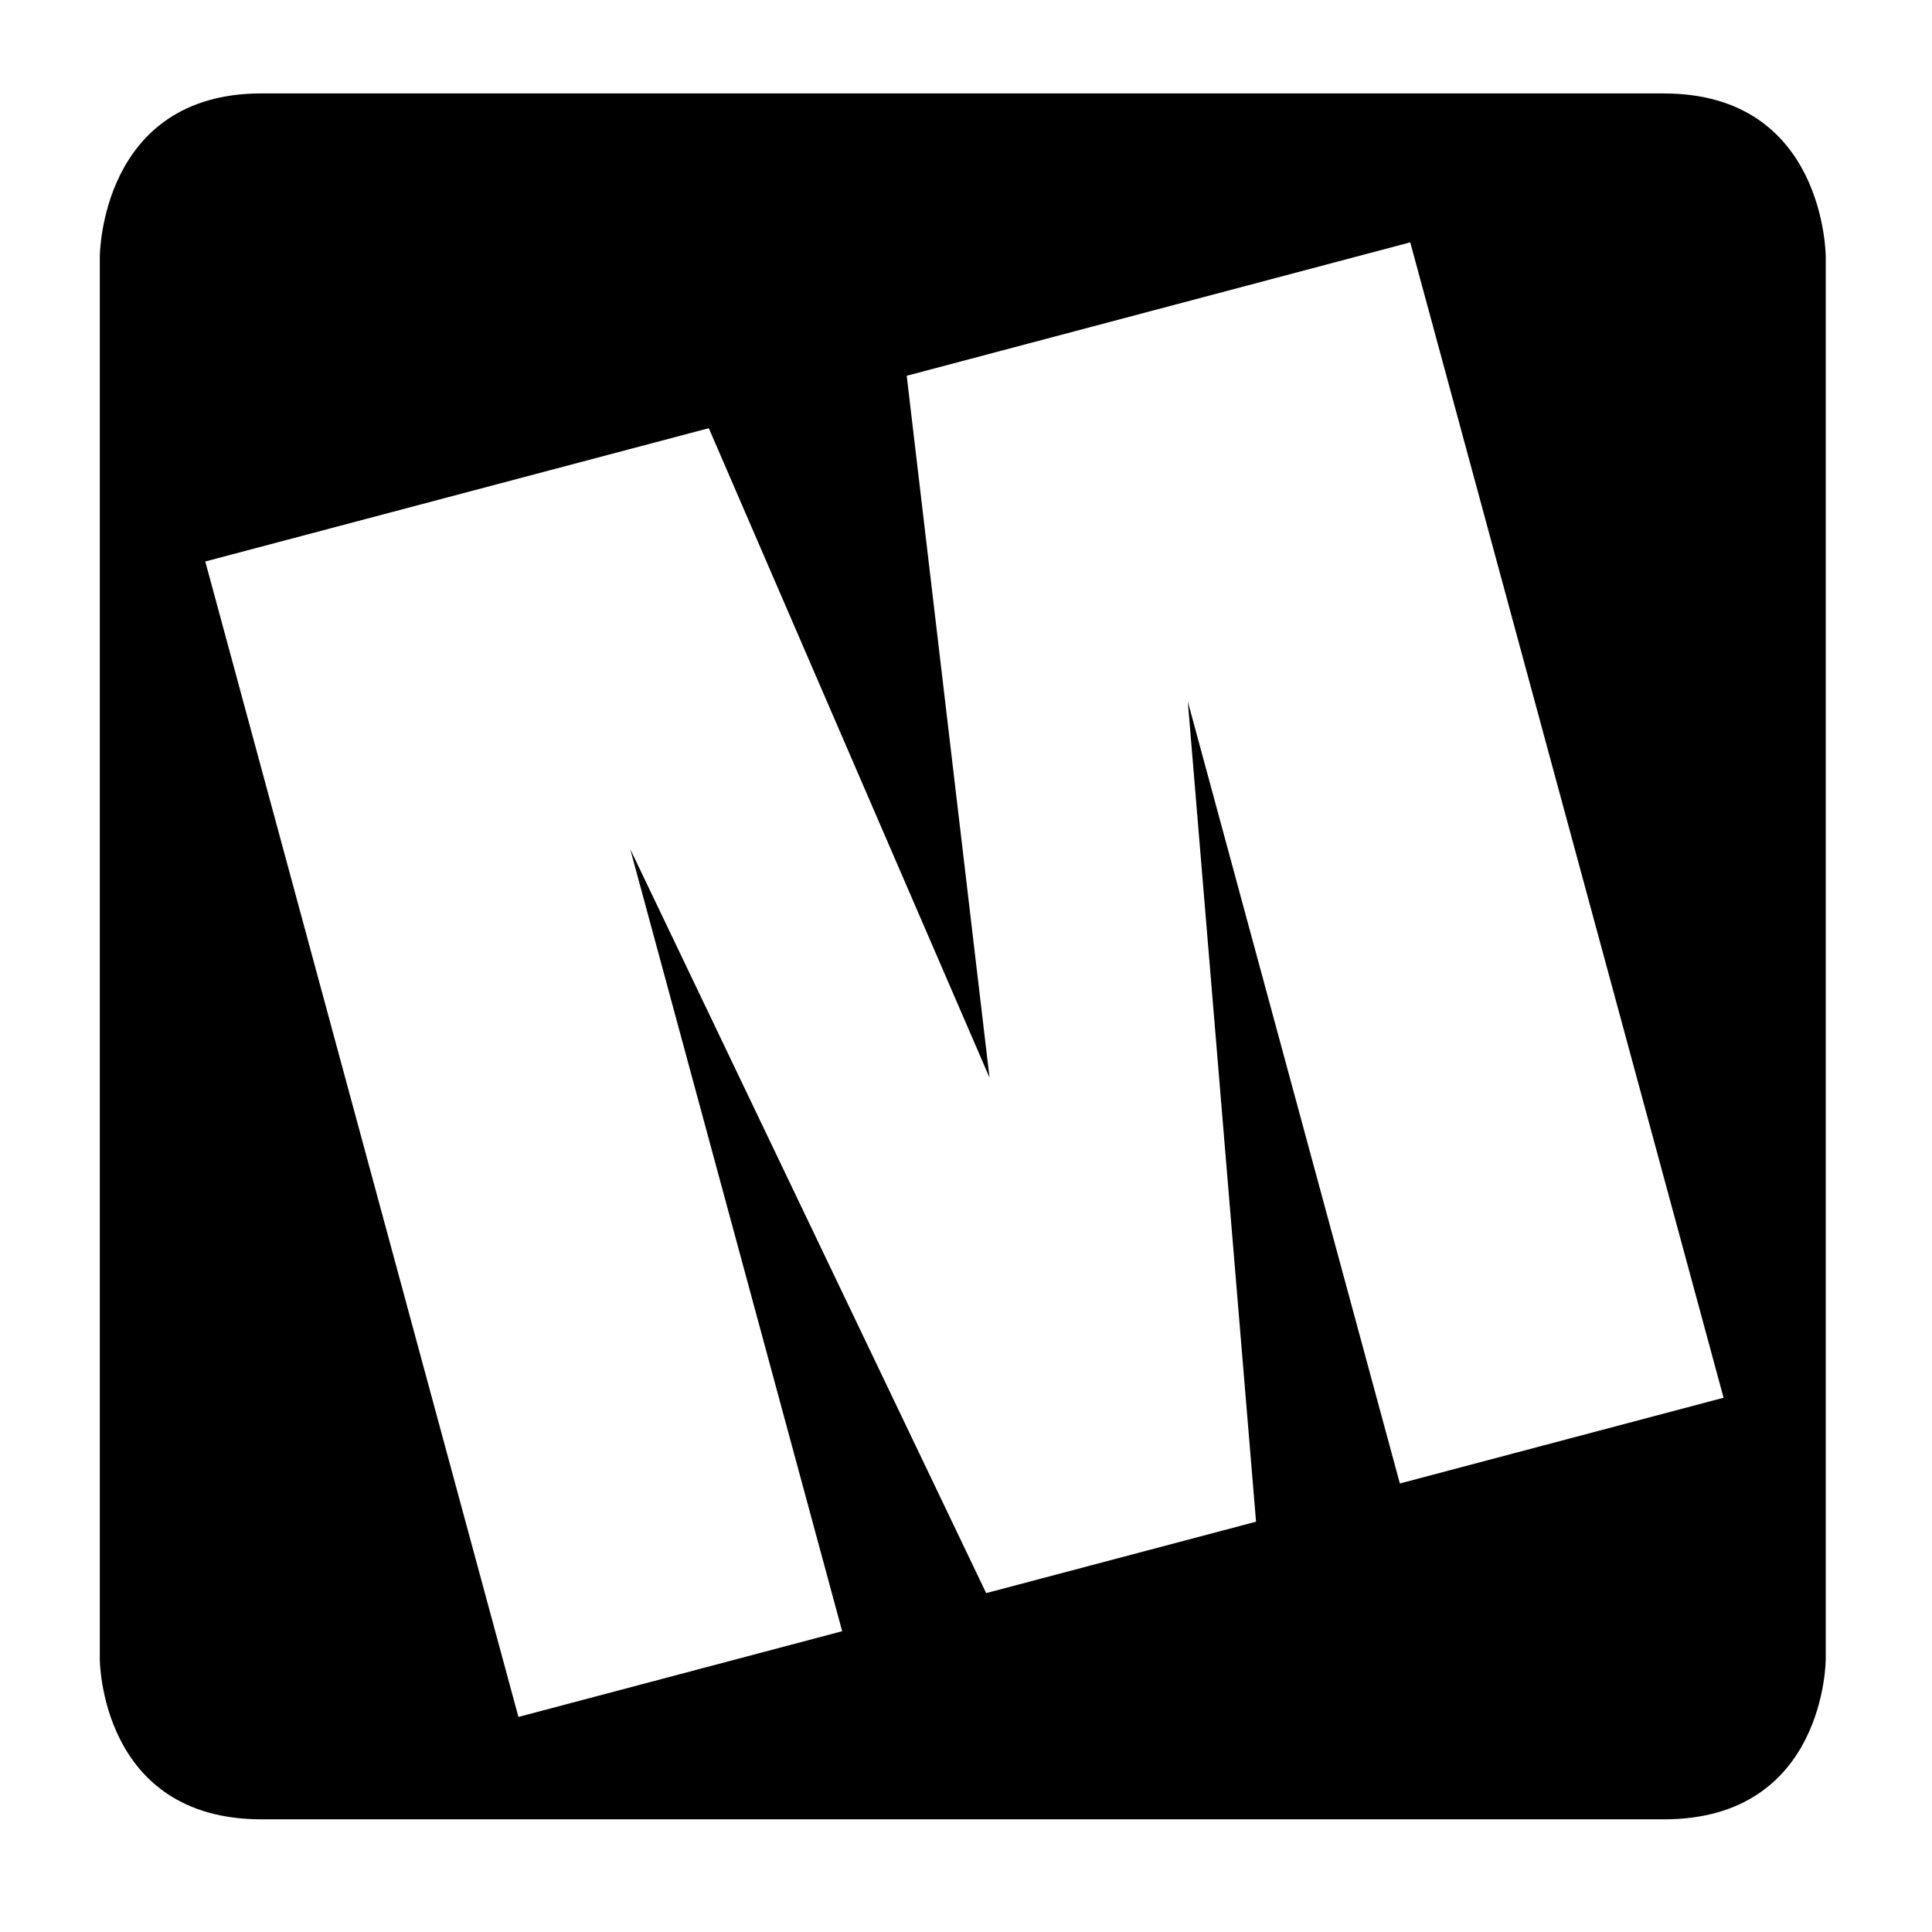
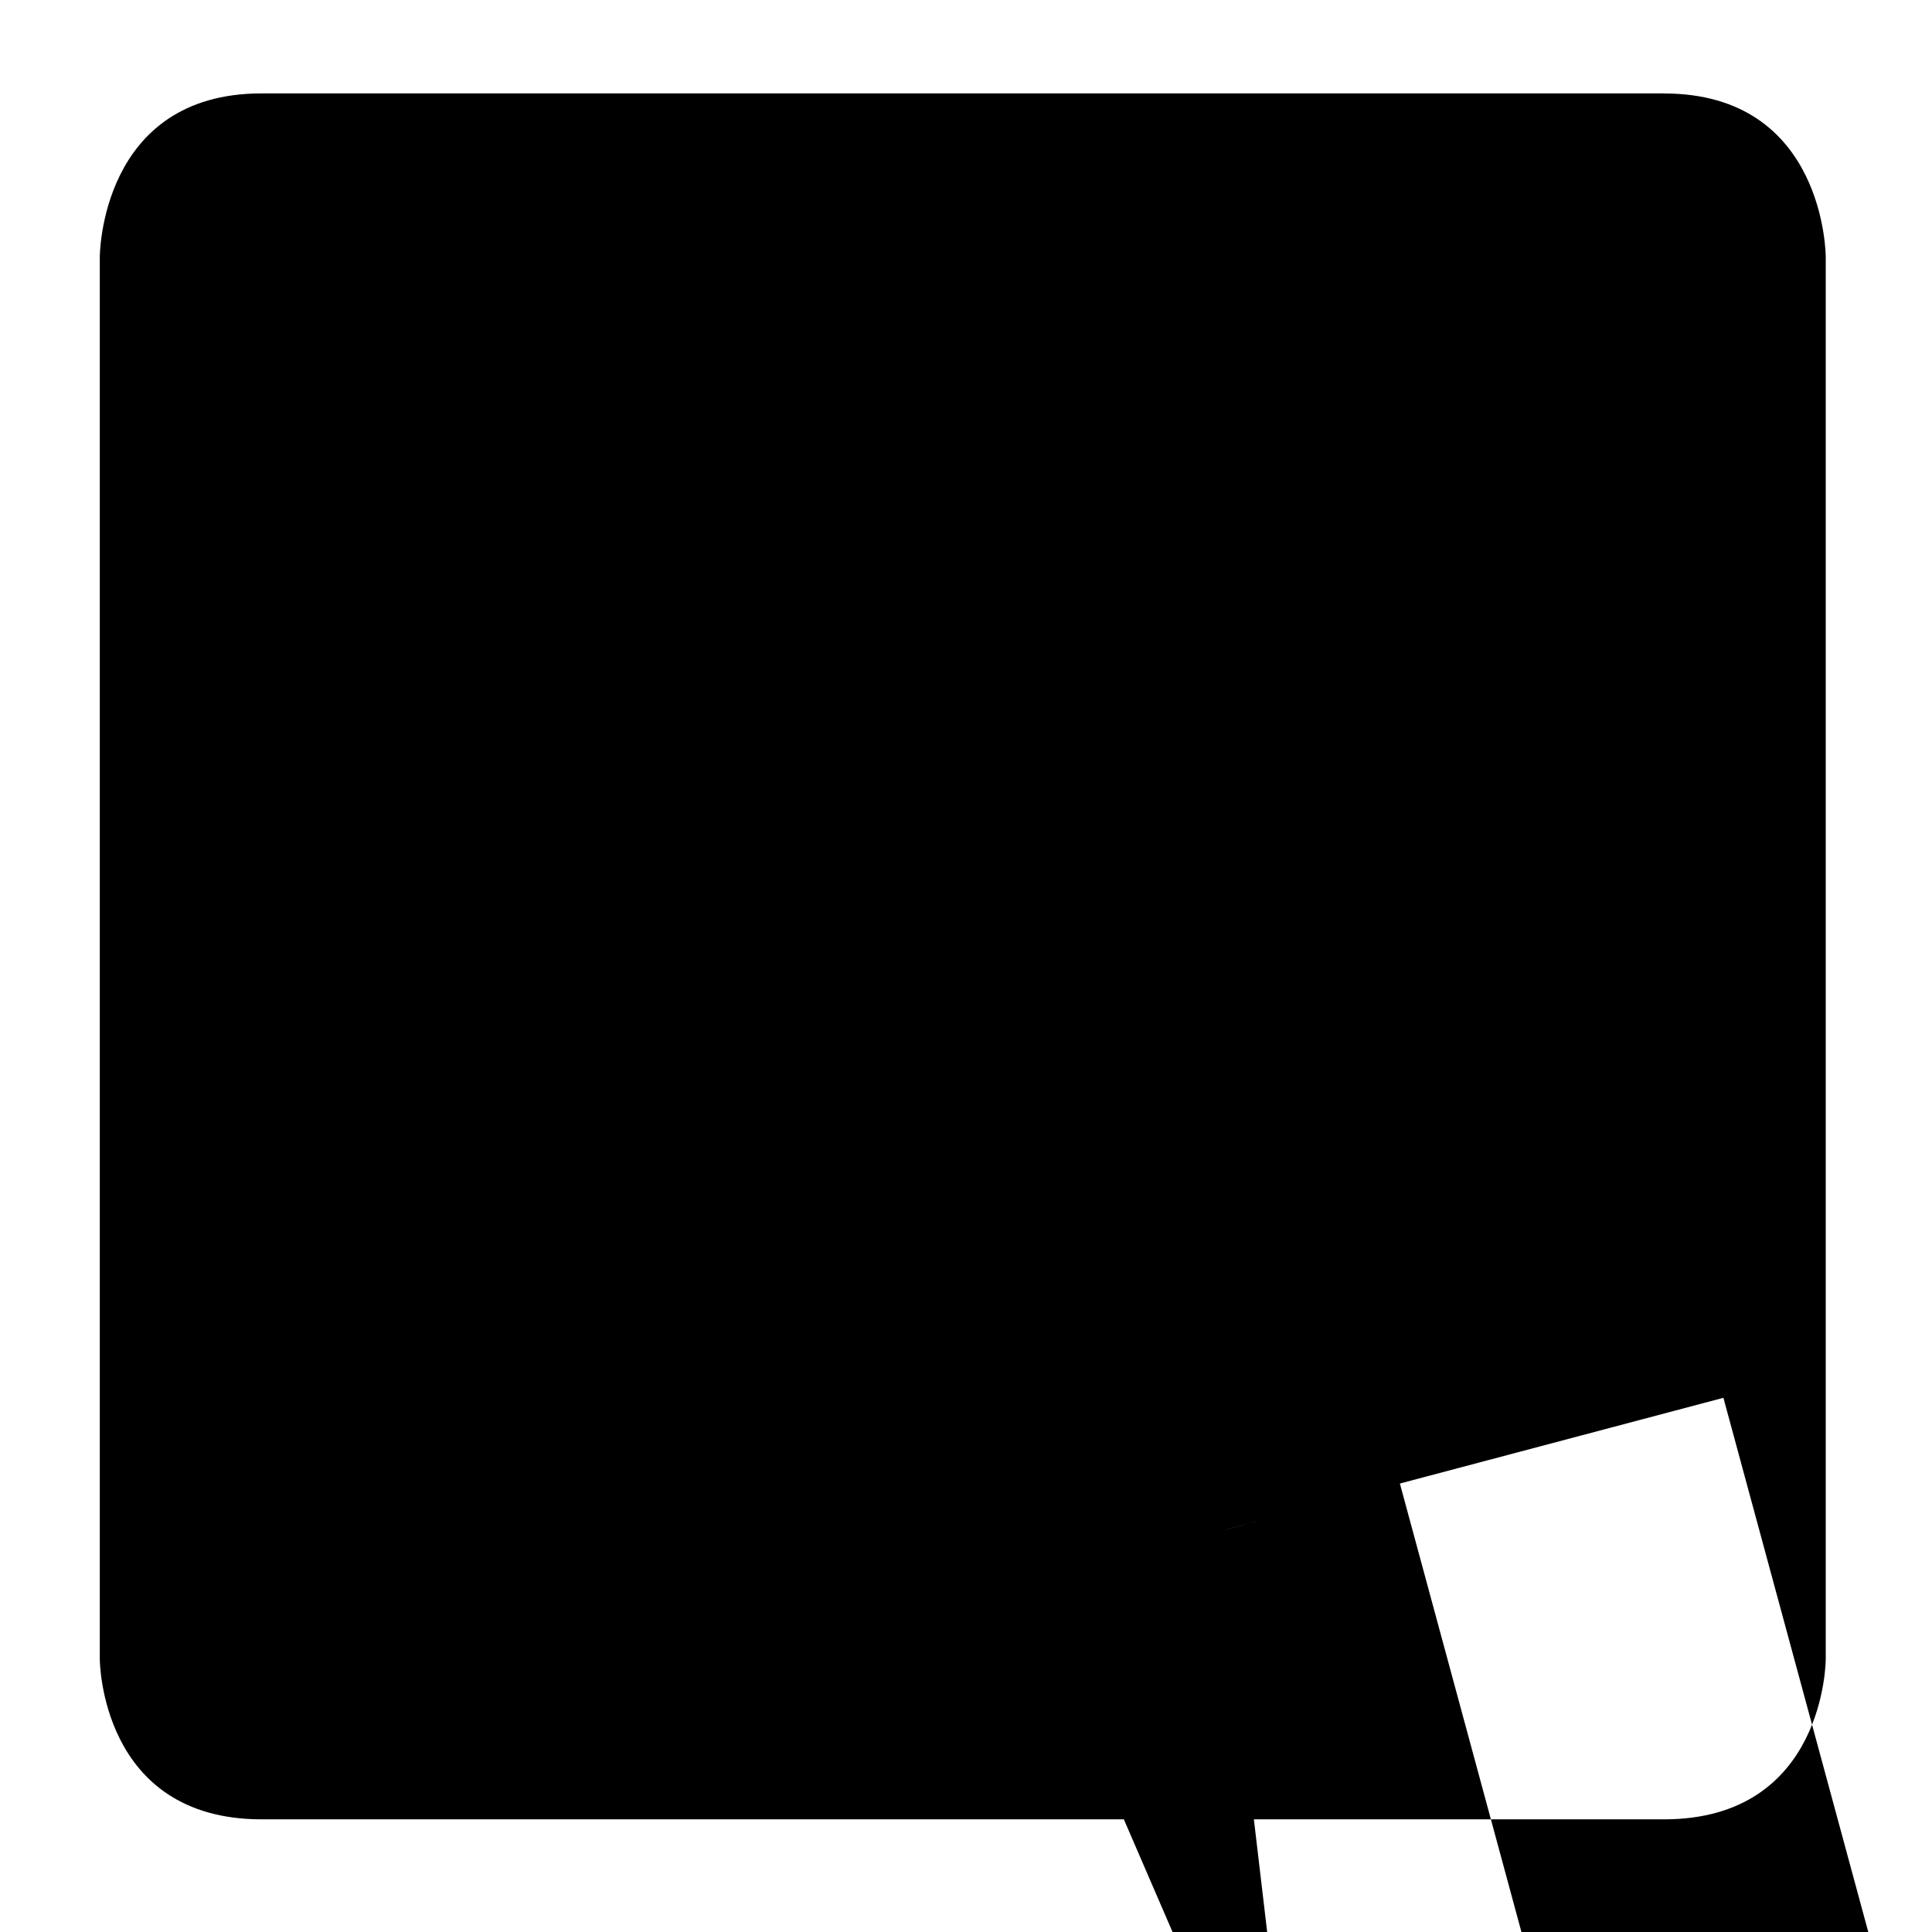
<svg xmlns="http://www.w3.org/2000/svg" width="32" height="32" viewBox="0 0 32 32">
  <title>Mature</title>
-   <path d="M27.56 1.547H4.333c-2.68 0-2.68 2.707-2.68 2.707V27.48s0 2.654 2.68 2.654H27.56c2.68 0 2.68-2.653 2.68-2.653V4.255s0-2.707-2.68-2.707zM23.186 24.57L19.674 11.62l1.13 13.584-4.47 1.183-5.895-12.322 3.51 12.953-5.362 1.42L3.4 9.3l8.34-2.208 4.65 10.758-1.372-11.626 8.34-2.21 5.19 19.137-5.362 1.42z" />
+   <path d="M27.56 1.547H4.333c-2.68 0-2.68 2.707-2.68 2.707V27.48s0 2.654 2.68 2.654H27.56c2.68 0 2.68-2.653 2.68-2.653V4.255s0-2.707-2.68-2.707zM23.186 24.57L19.674 11.62l1.13 13.584-4.47 1.183-5.895-12.322 3.51 12.953-5.362 1.42l8.34-2.208 4.65 10.758-1.372-11.626 8.34-2.21 5.19 19.137-5.362 1.42z" />
</svg>